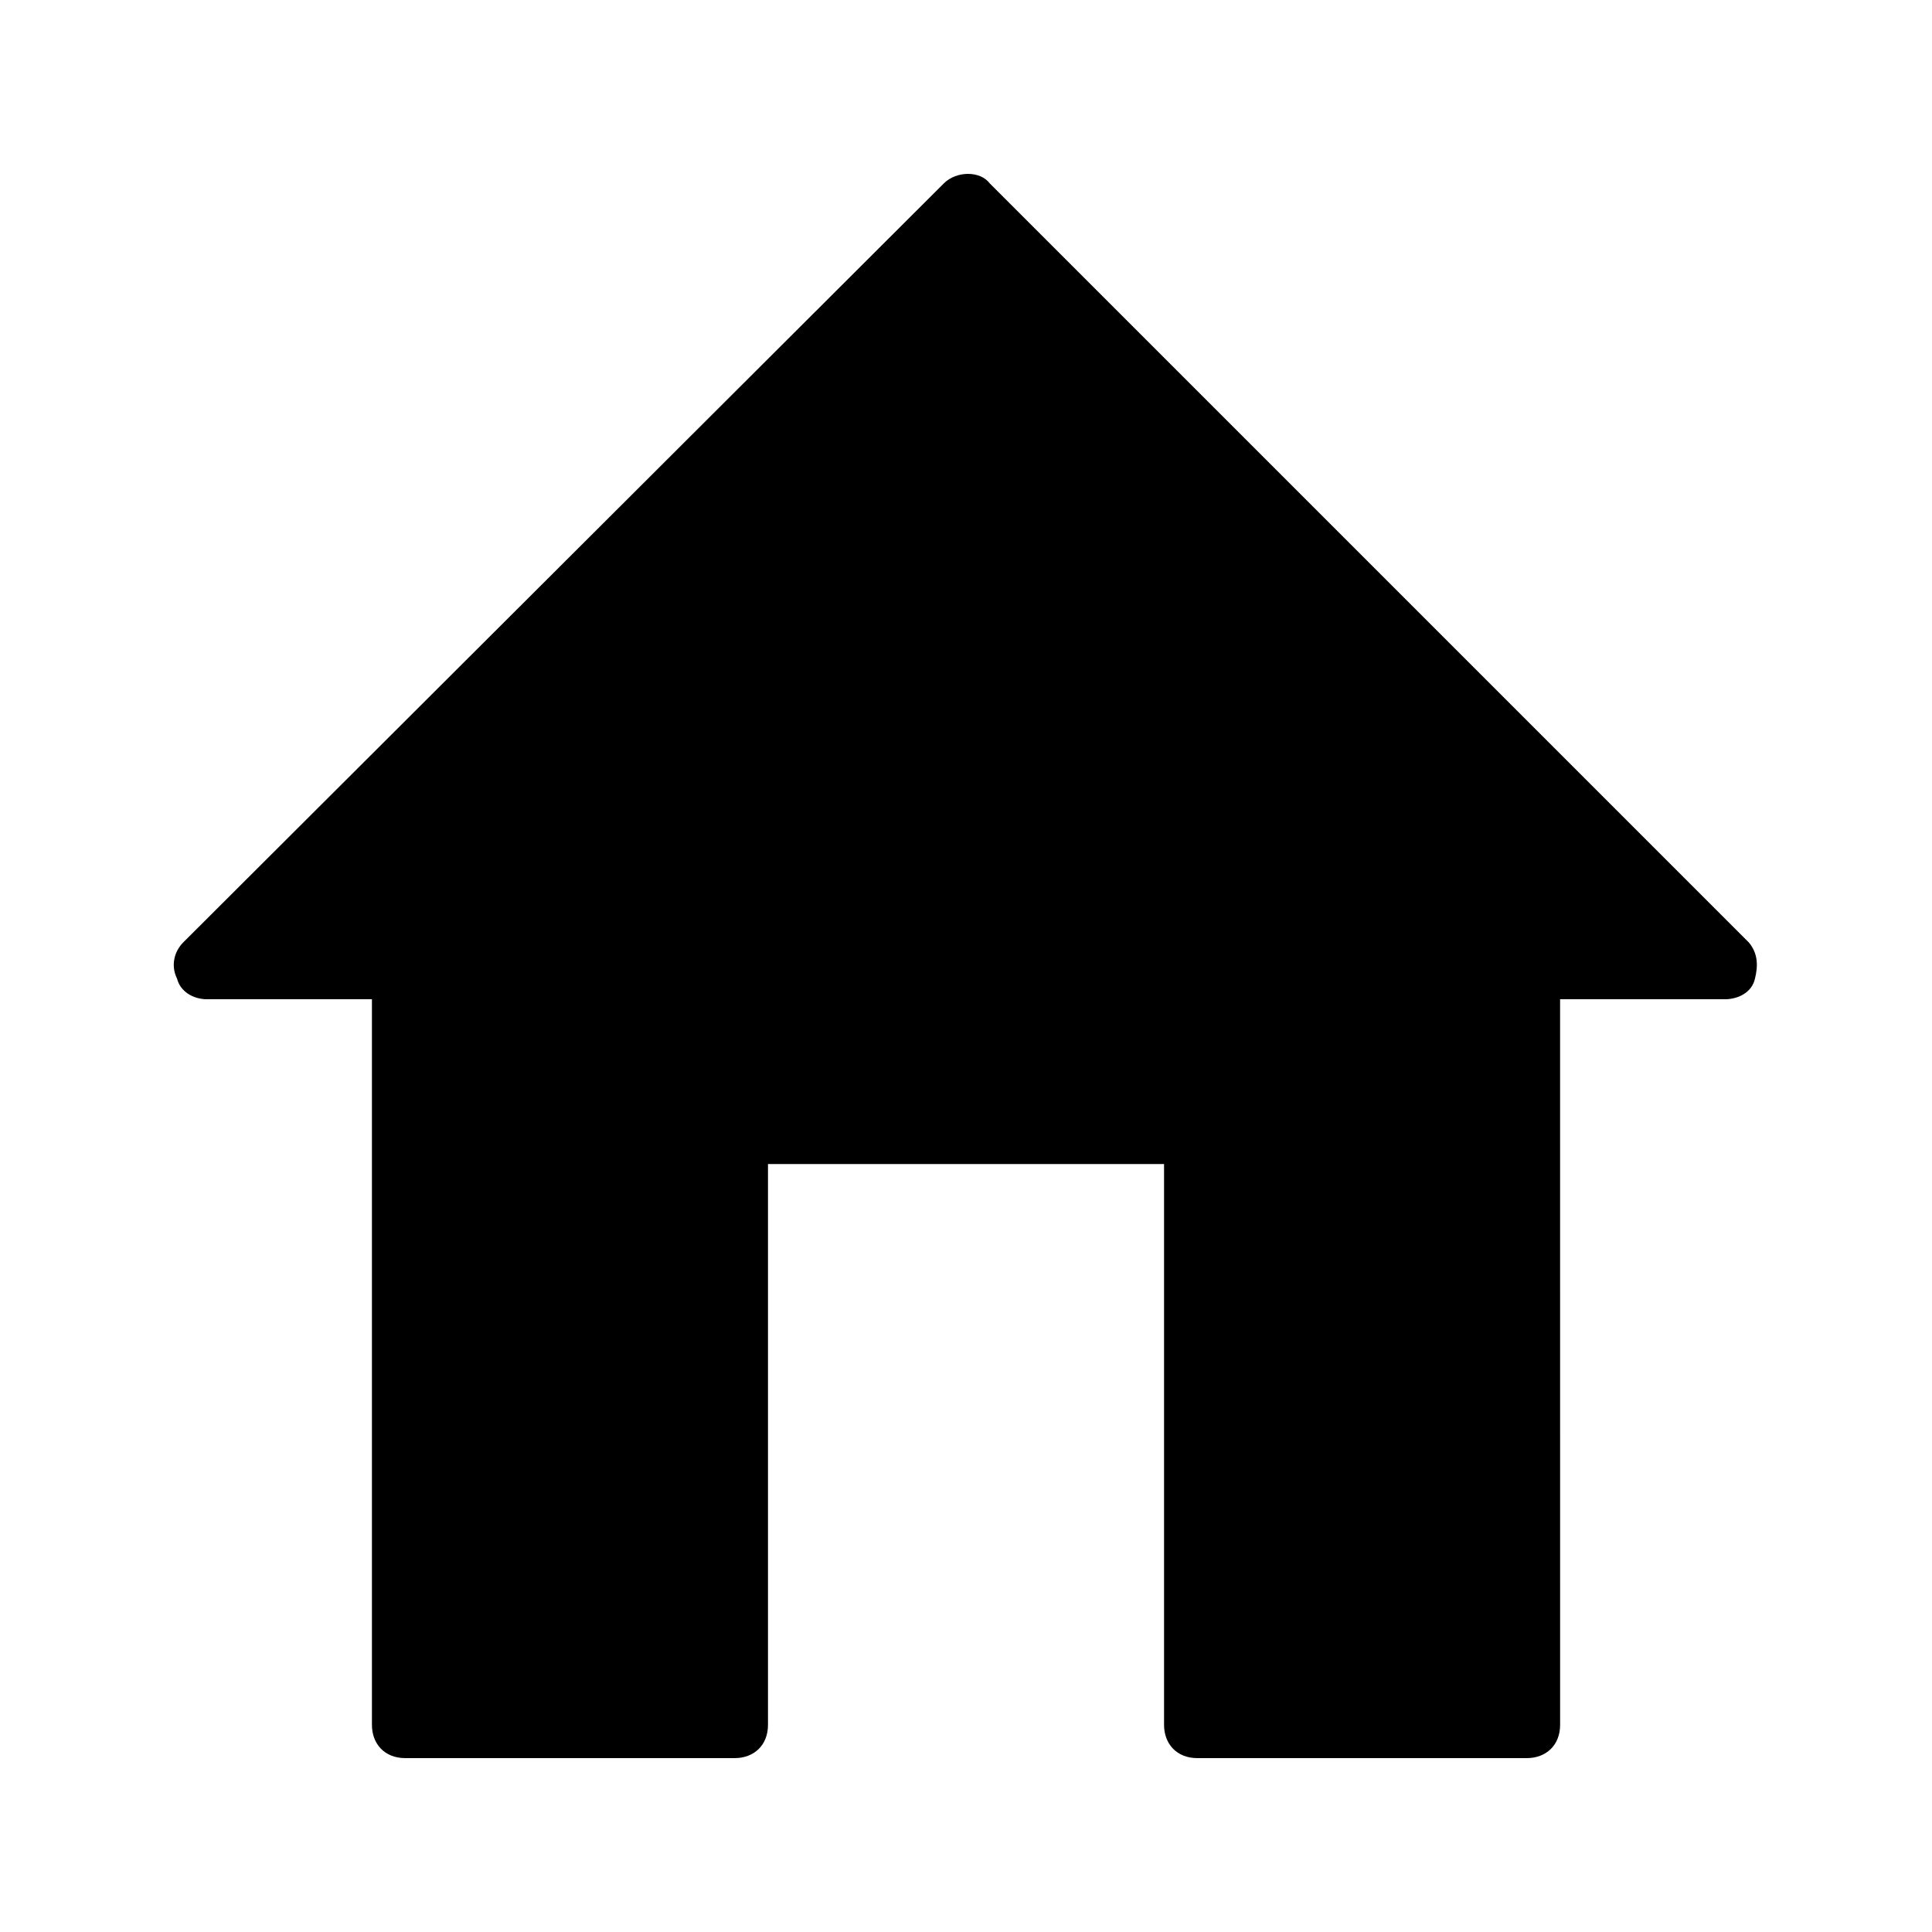
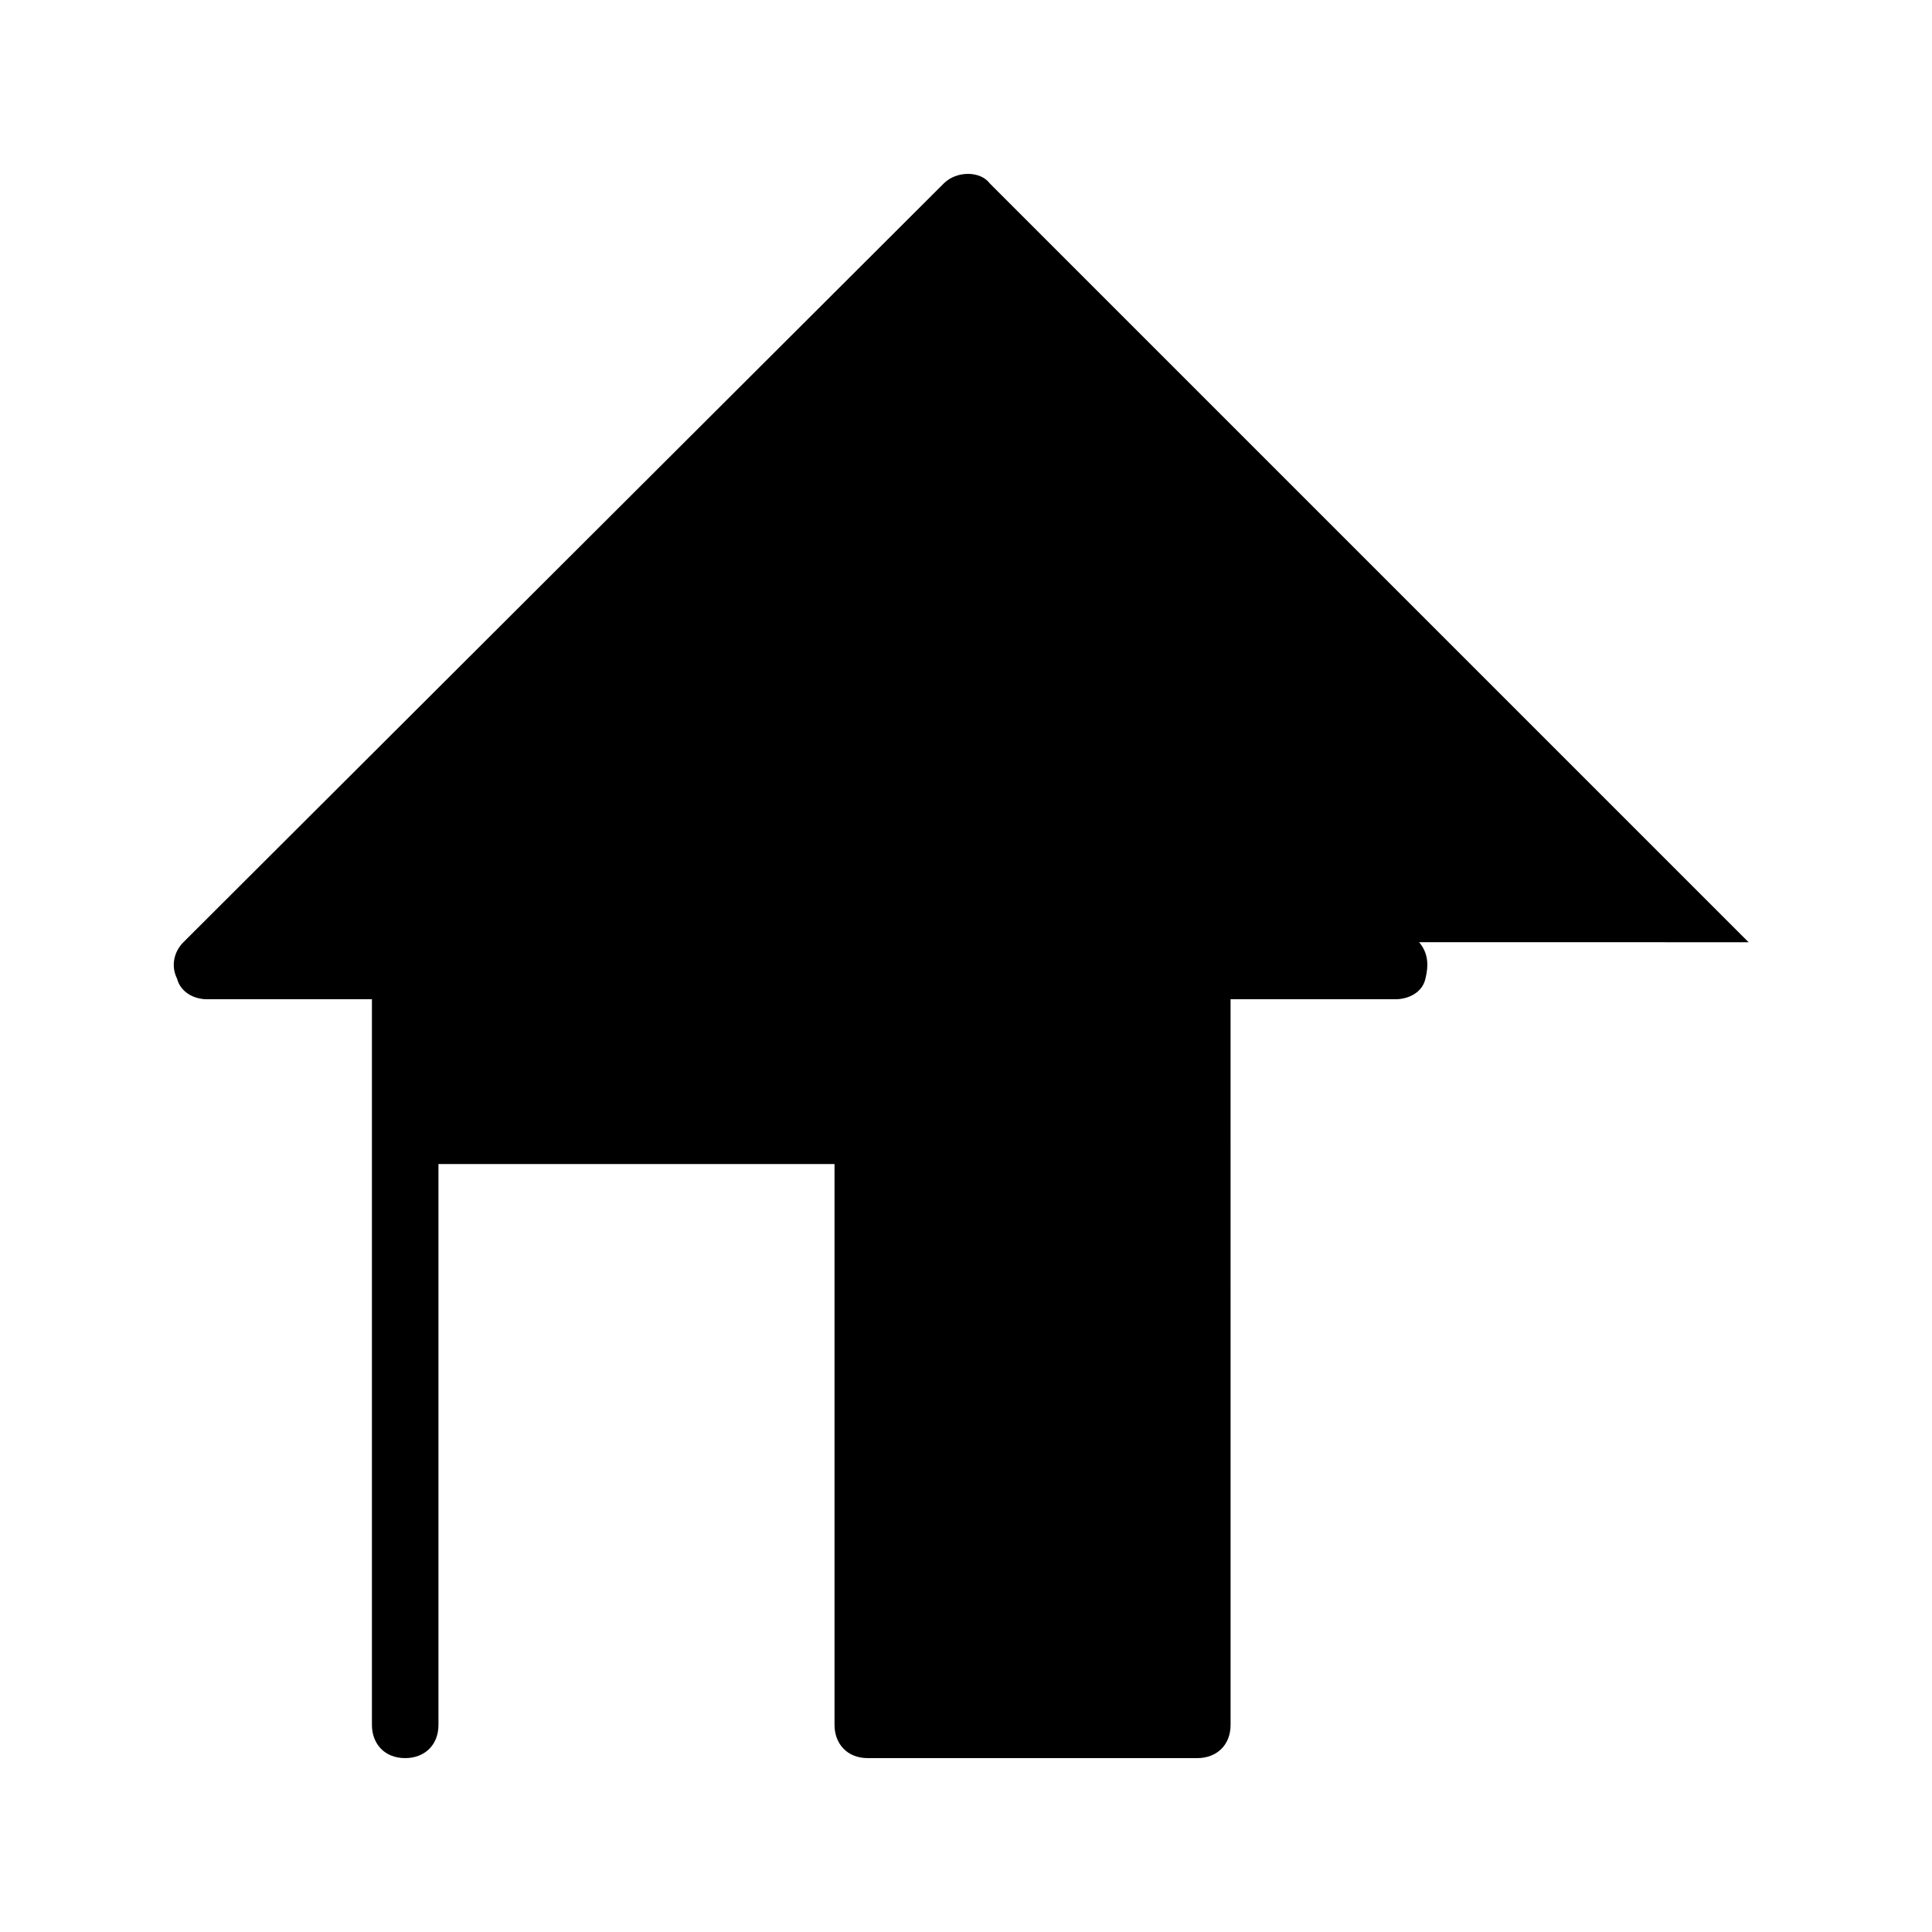
<svg xmlns="http://www.w3.org/2000/svg" fill="#000000" width="800px" height="800px" version="1.1" viewBox="144 144 512 512">
-   <path d="m607.4 393.7-201.1-201.1c-2.519-3.359-8.816-3.359-12.176 0l-201.52 201.1c-2.519 2.519-3.359 6.297-1.68 9.656 0.84 3.359 4.199 5.457 7.977 5.457h43.664v192.29c0 5.039 3.359 8.816 8.816 8.816h87.328c5.039 0 8.816-3.359 8.816-8.816v-148.62h104.96v148.62c0 5.039 3.359 8.816 8.816 8.816h87.328c5.039 0 8.816-3.359 8.816-8.816l-0.004-192.29h43.664c3.359 0 7.137-1.68 7.977-5.457 0.84-3.359 0.84-6.719-1.68-9.66z" />
+   <path d="m607.4 393.7-201.1-201.1c-2.519-3.359-8.816-3.359-12.176 0l-201.52 201.1c-2.519 2.519-3.359 6.297-1.68 9.656 0.84 3.359 4.199 5.457 7.977 5.457h43.664v192.29c0 5.039 3.359 8.816 8.816 8.816c5.039 0 8.816-3.359 8.816-8.816v-148.62h104.96v148.62c0 5.039 3.359 8.816 8.816 8.816h87.328c5.039 0 8.816-3.359 8.816-8.816l-0.004-192.29h43.664c3.359 0 7.137-1.68 7.977-5.457 0.84-3.359 0.84-6.719-1.68-9.66z" />
</svg>